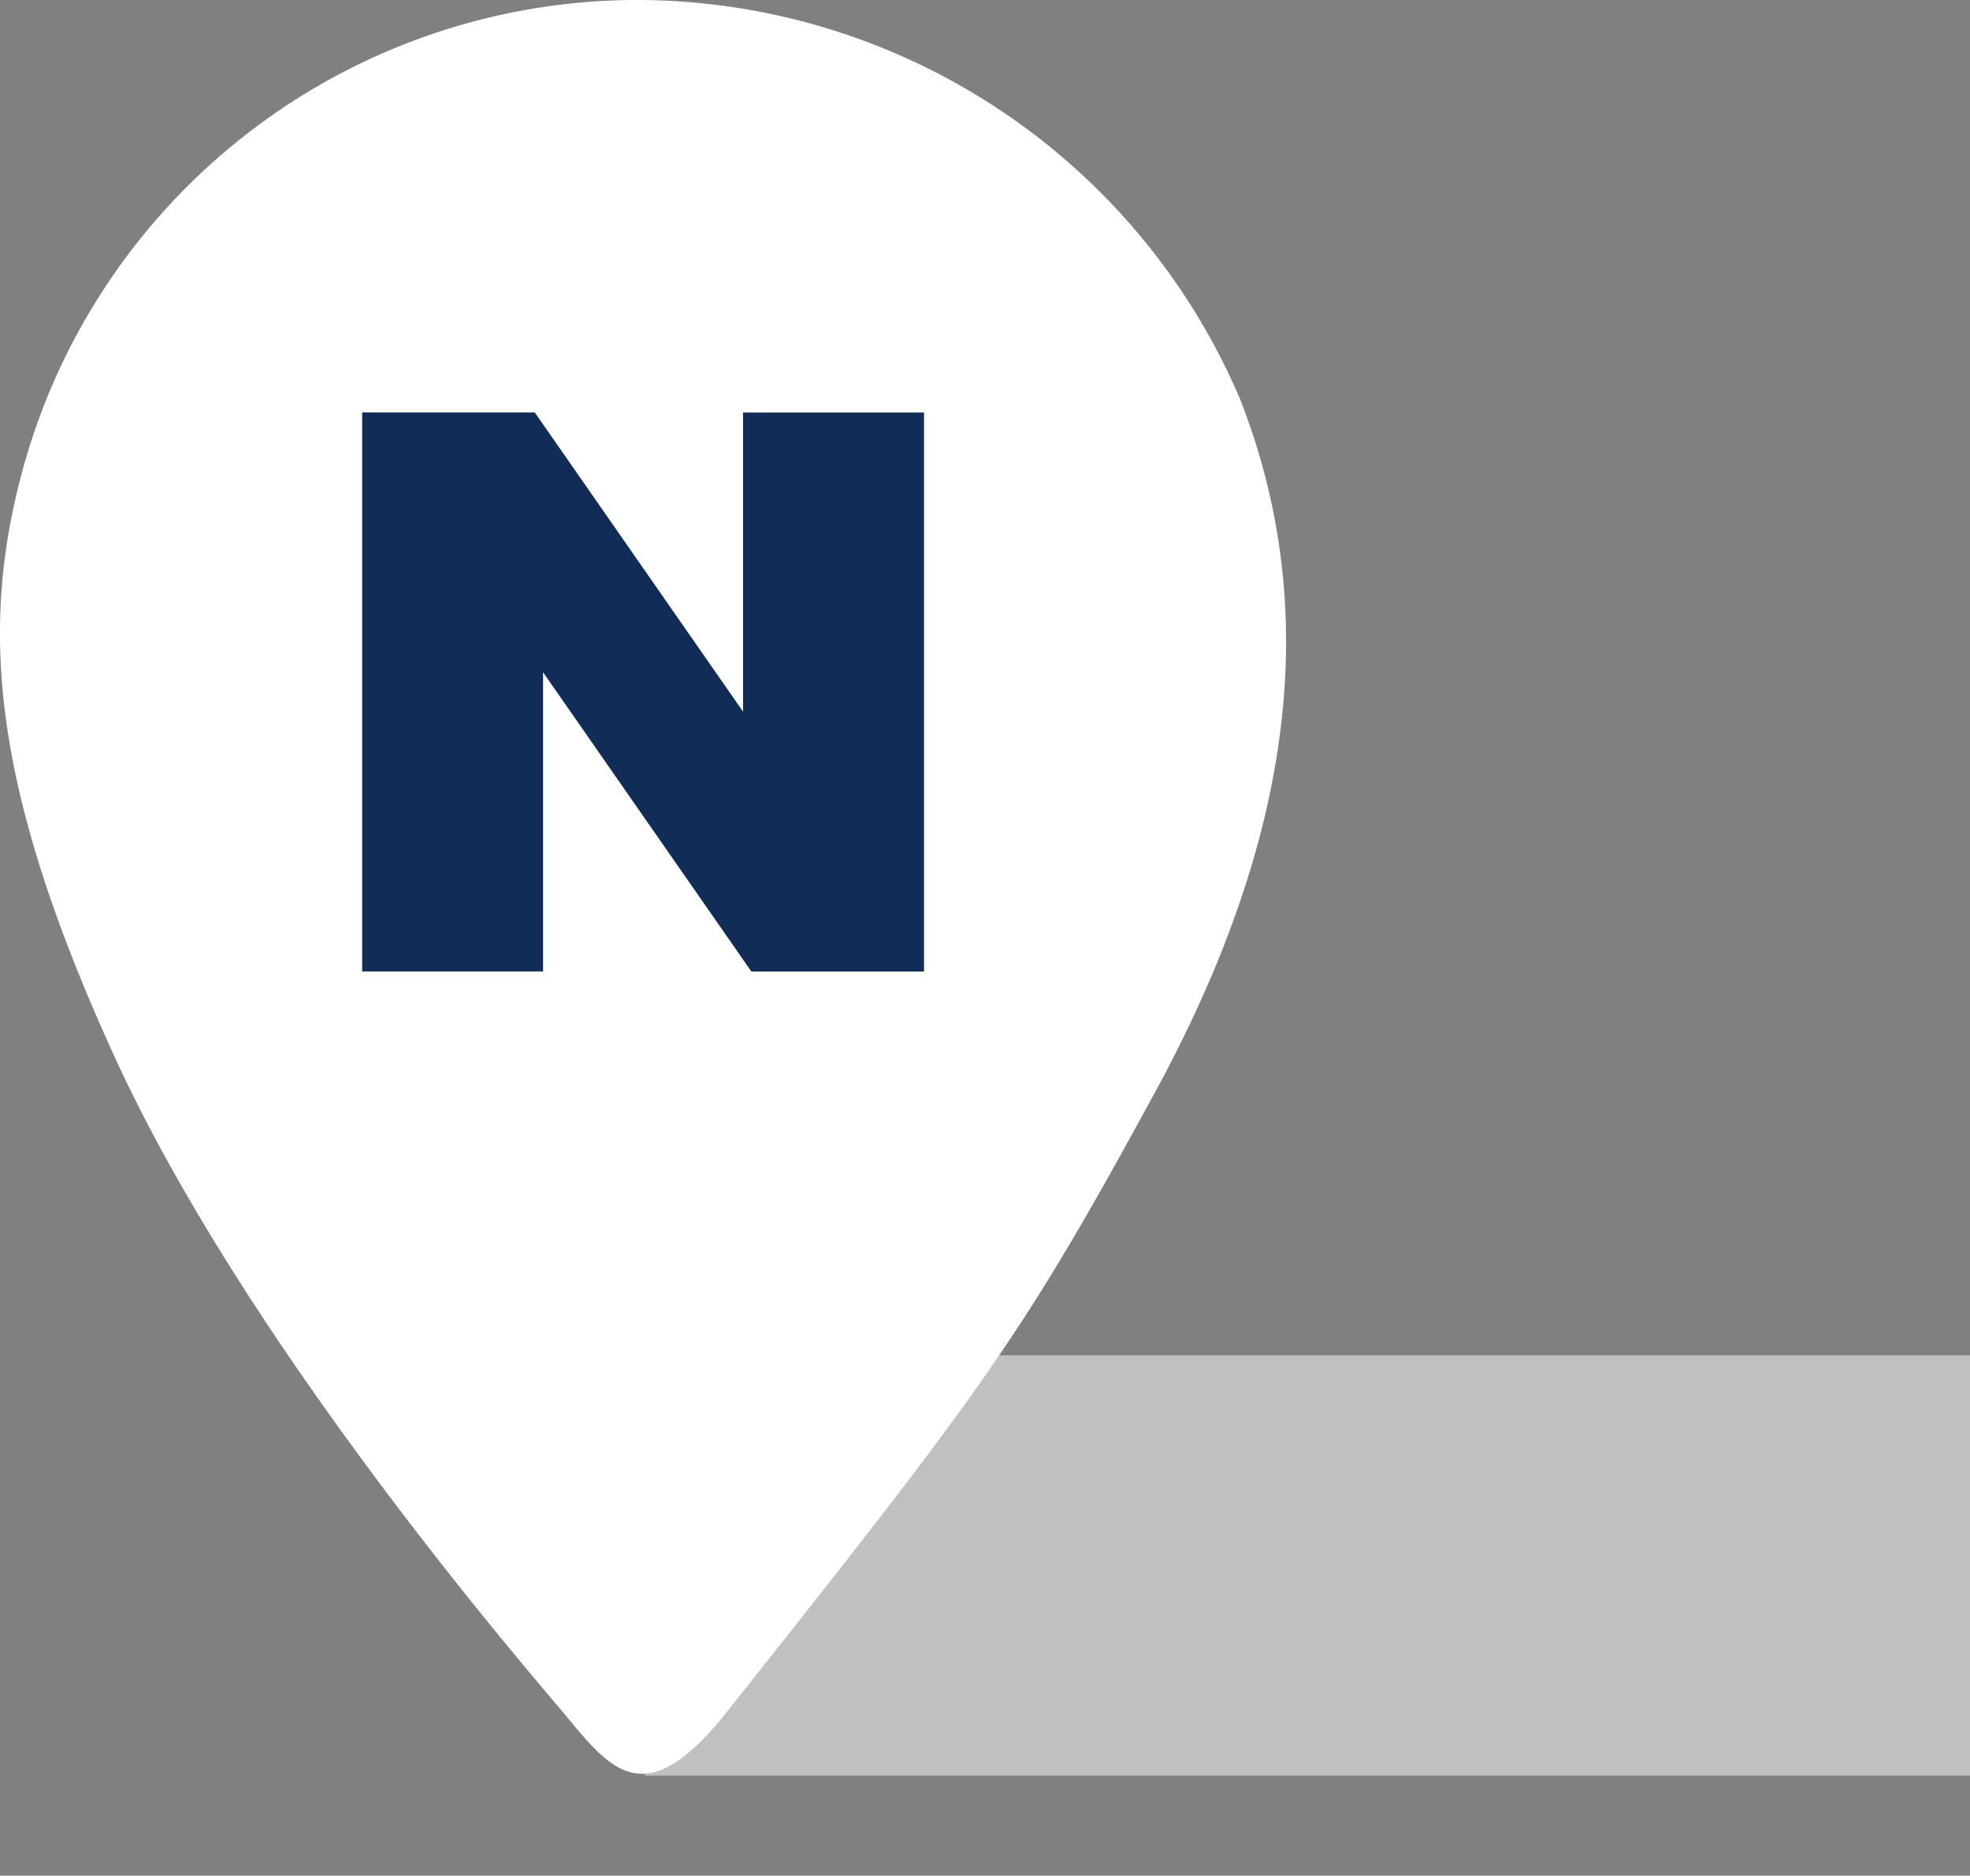
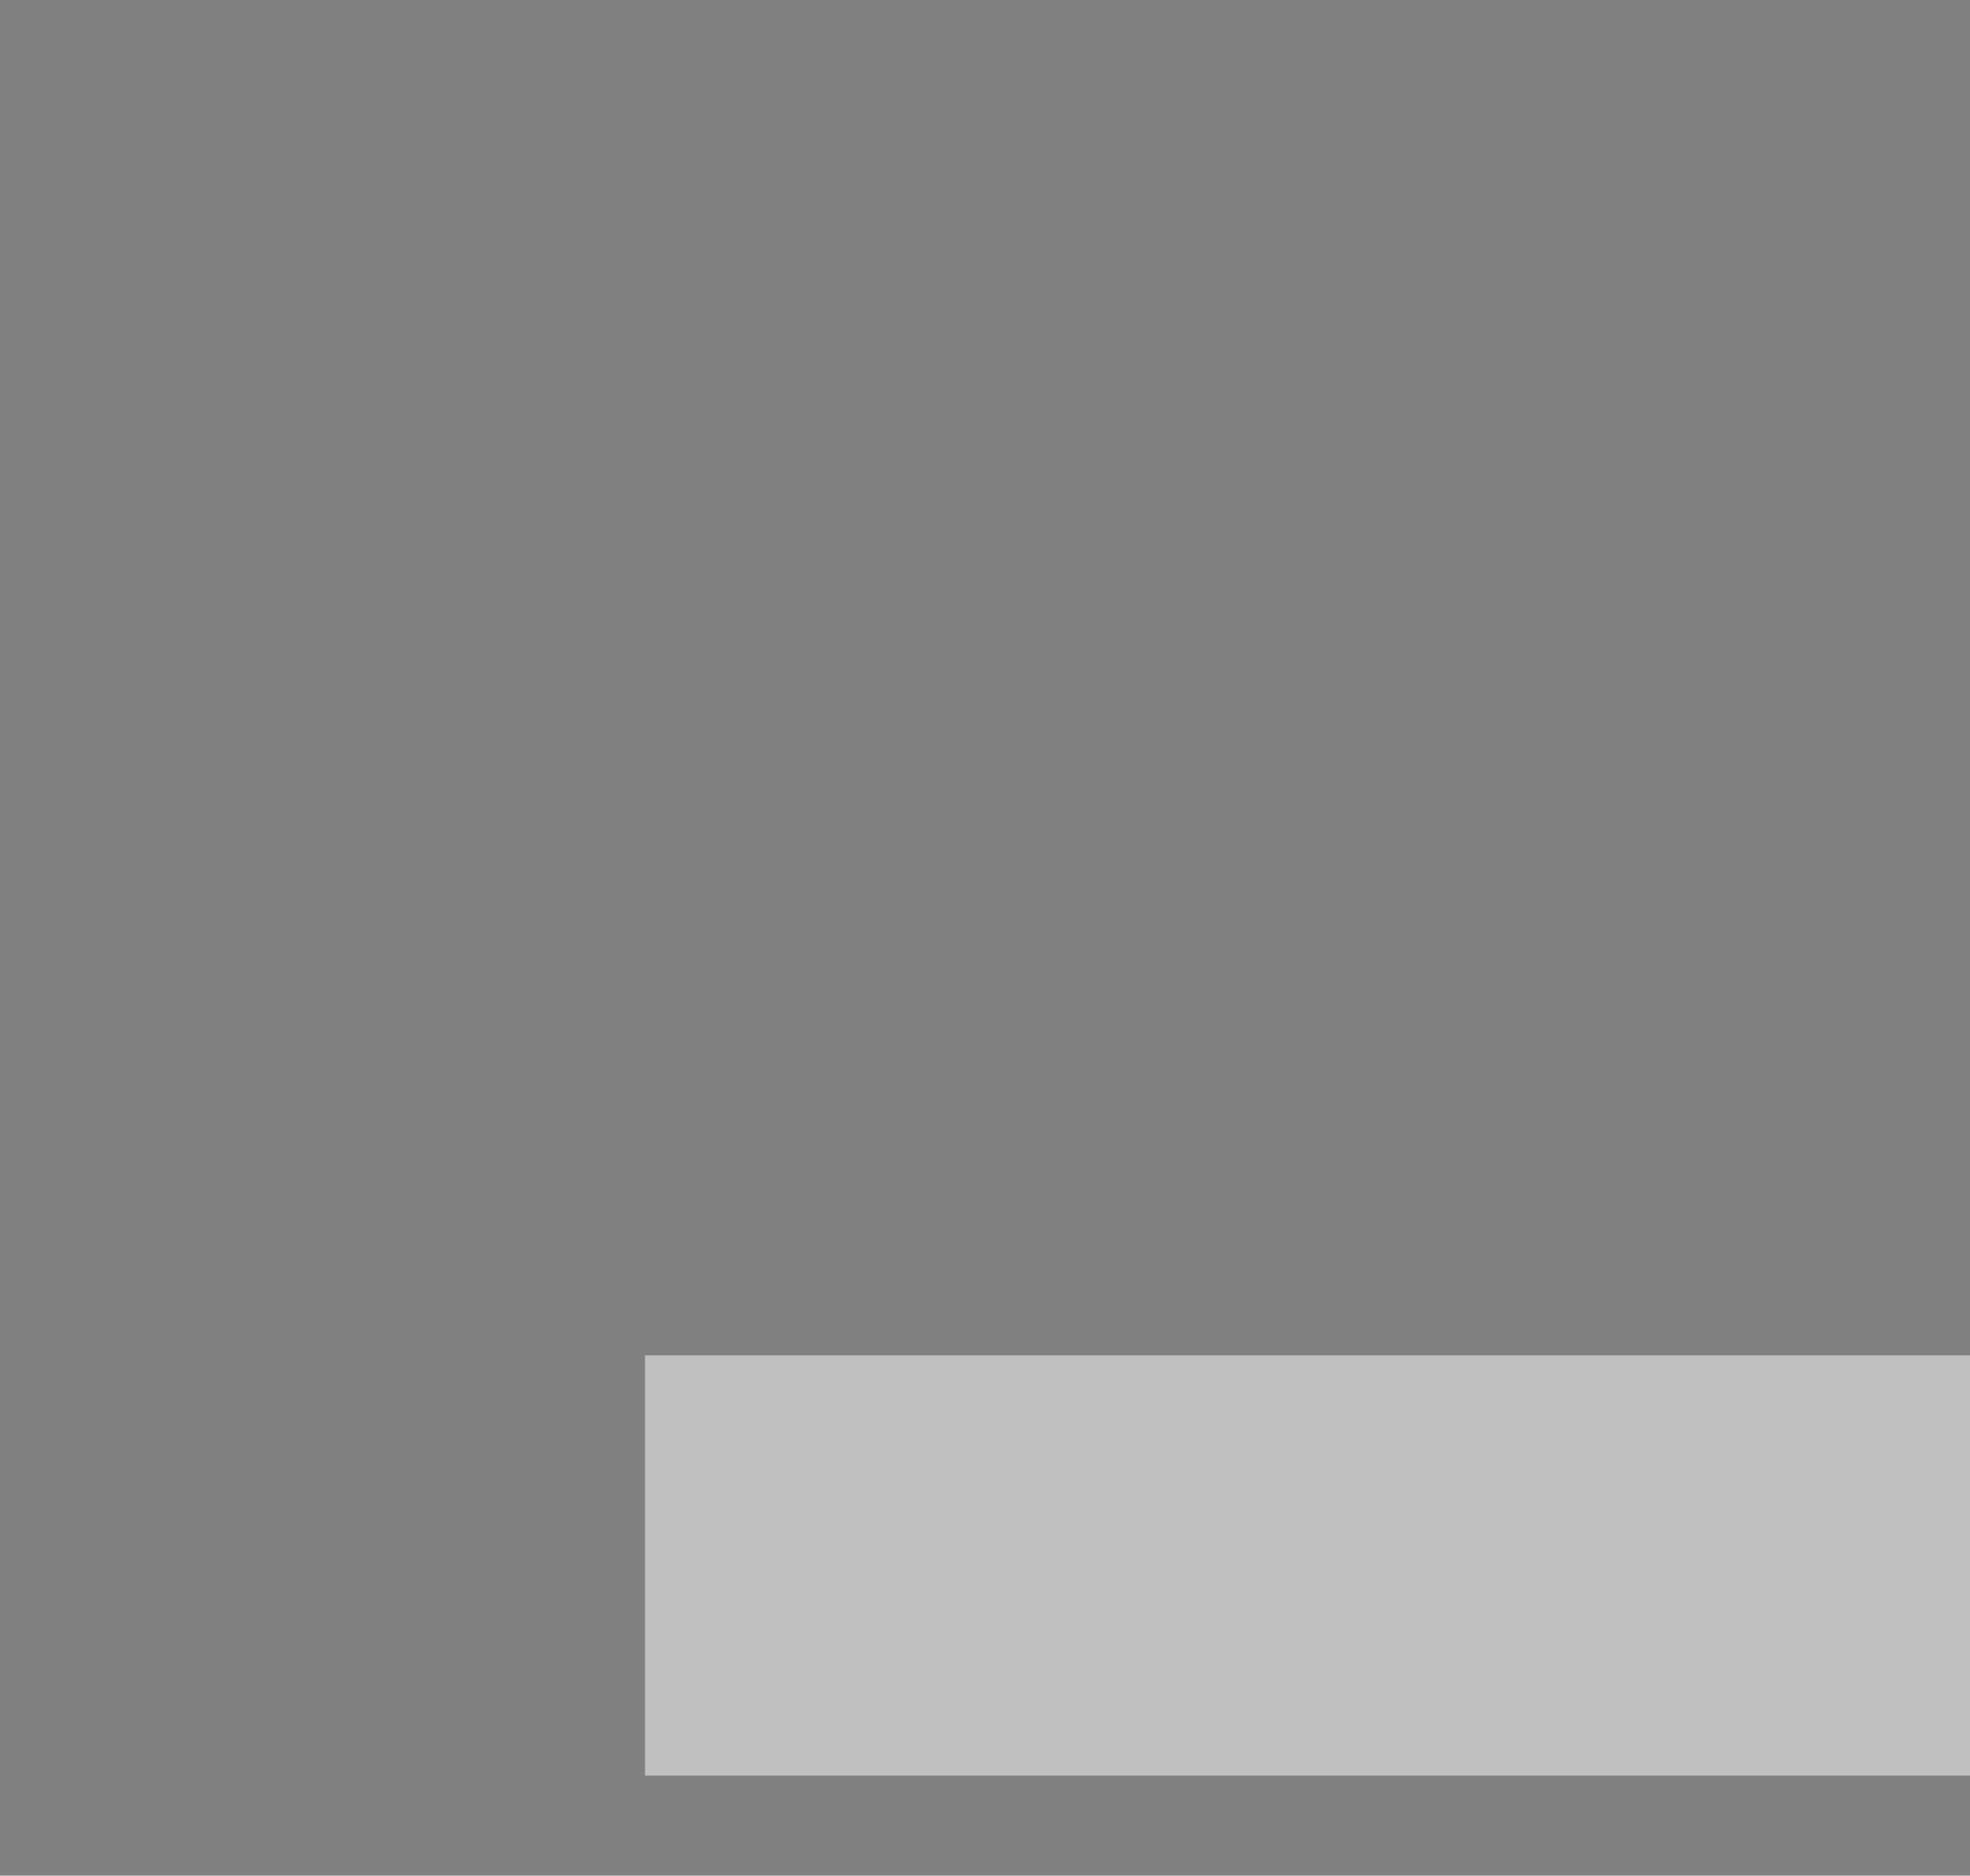
<svg xmlns="http://www.w3.org/2000/svg" id="그룹_119574" data-name="그룹 119574" width="32.96" height="31.385" viewBox="0 0 32.96 31.385">
  <rect x="0" y="0" width="32.96" height="31.385" fill="#808080" stroke="none" />
  <defs>
    <clipPath id="clip-path">
-       <rect id="사각형_4432" data-name="사각형 4432" width="32.312" height="31.385" fill="none" />
-     </clipPath>
+       </clipPath>
  </defs>
  <rect id="사각형_4431" data-name="사각형 4431" width="22.168" height="7.032" transform="translate(10.792 22.679)" fill="#fff" opacity="0.5" />
  <g id="그룹_6952" data-name="그룹 6952">
    <g id="그룹_6951" data-name="그룹 6951" clip-path="url(#clip-path)">
-       <path id="패스_10886" data-name="패스 10886" d="M9.419,28.649c-.586-.7-5.273-6.1-7.5-10.964C-.2,13.054-.355,10.353.451,7.614A10.667,10.667,0,0,1,10.557,0,10.983,10.983,0,0,1,20.745,6.67c1.448,3.683.8,7.534-1.426,11.62S16.482,23.2,12.16,28.649c-1.395,1.758-1.964.93-2.741,0" transform="translate(-0.001)" fill="#fff" />
-       <path id="패스_10887" data-name="패스 10887" d="M46.909,51.183l-3.485-5.007H40.536v9.354h3.027V50.524l3.485,5.007h2.889V46.177H46.909Z" transform="translate(-34.477 -39.275)" fill="#102c57" />
+       <path id="패스_10887" data-name="패스 10887" d="M46.909,51.183l-3.485-5.007H40.536v9.354V50.524l3.485,5.007h2.889V46.177H46.909Z" transform="translate(-34.477 -39.275)" fill="#102c57" />
    </g>
  </g>
</svg>